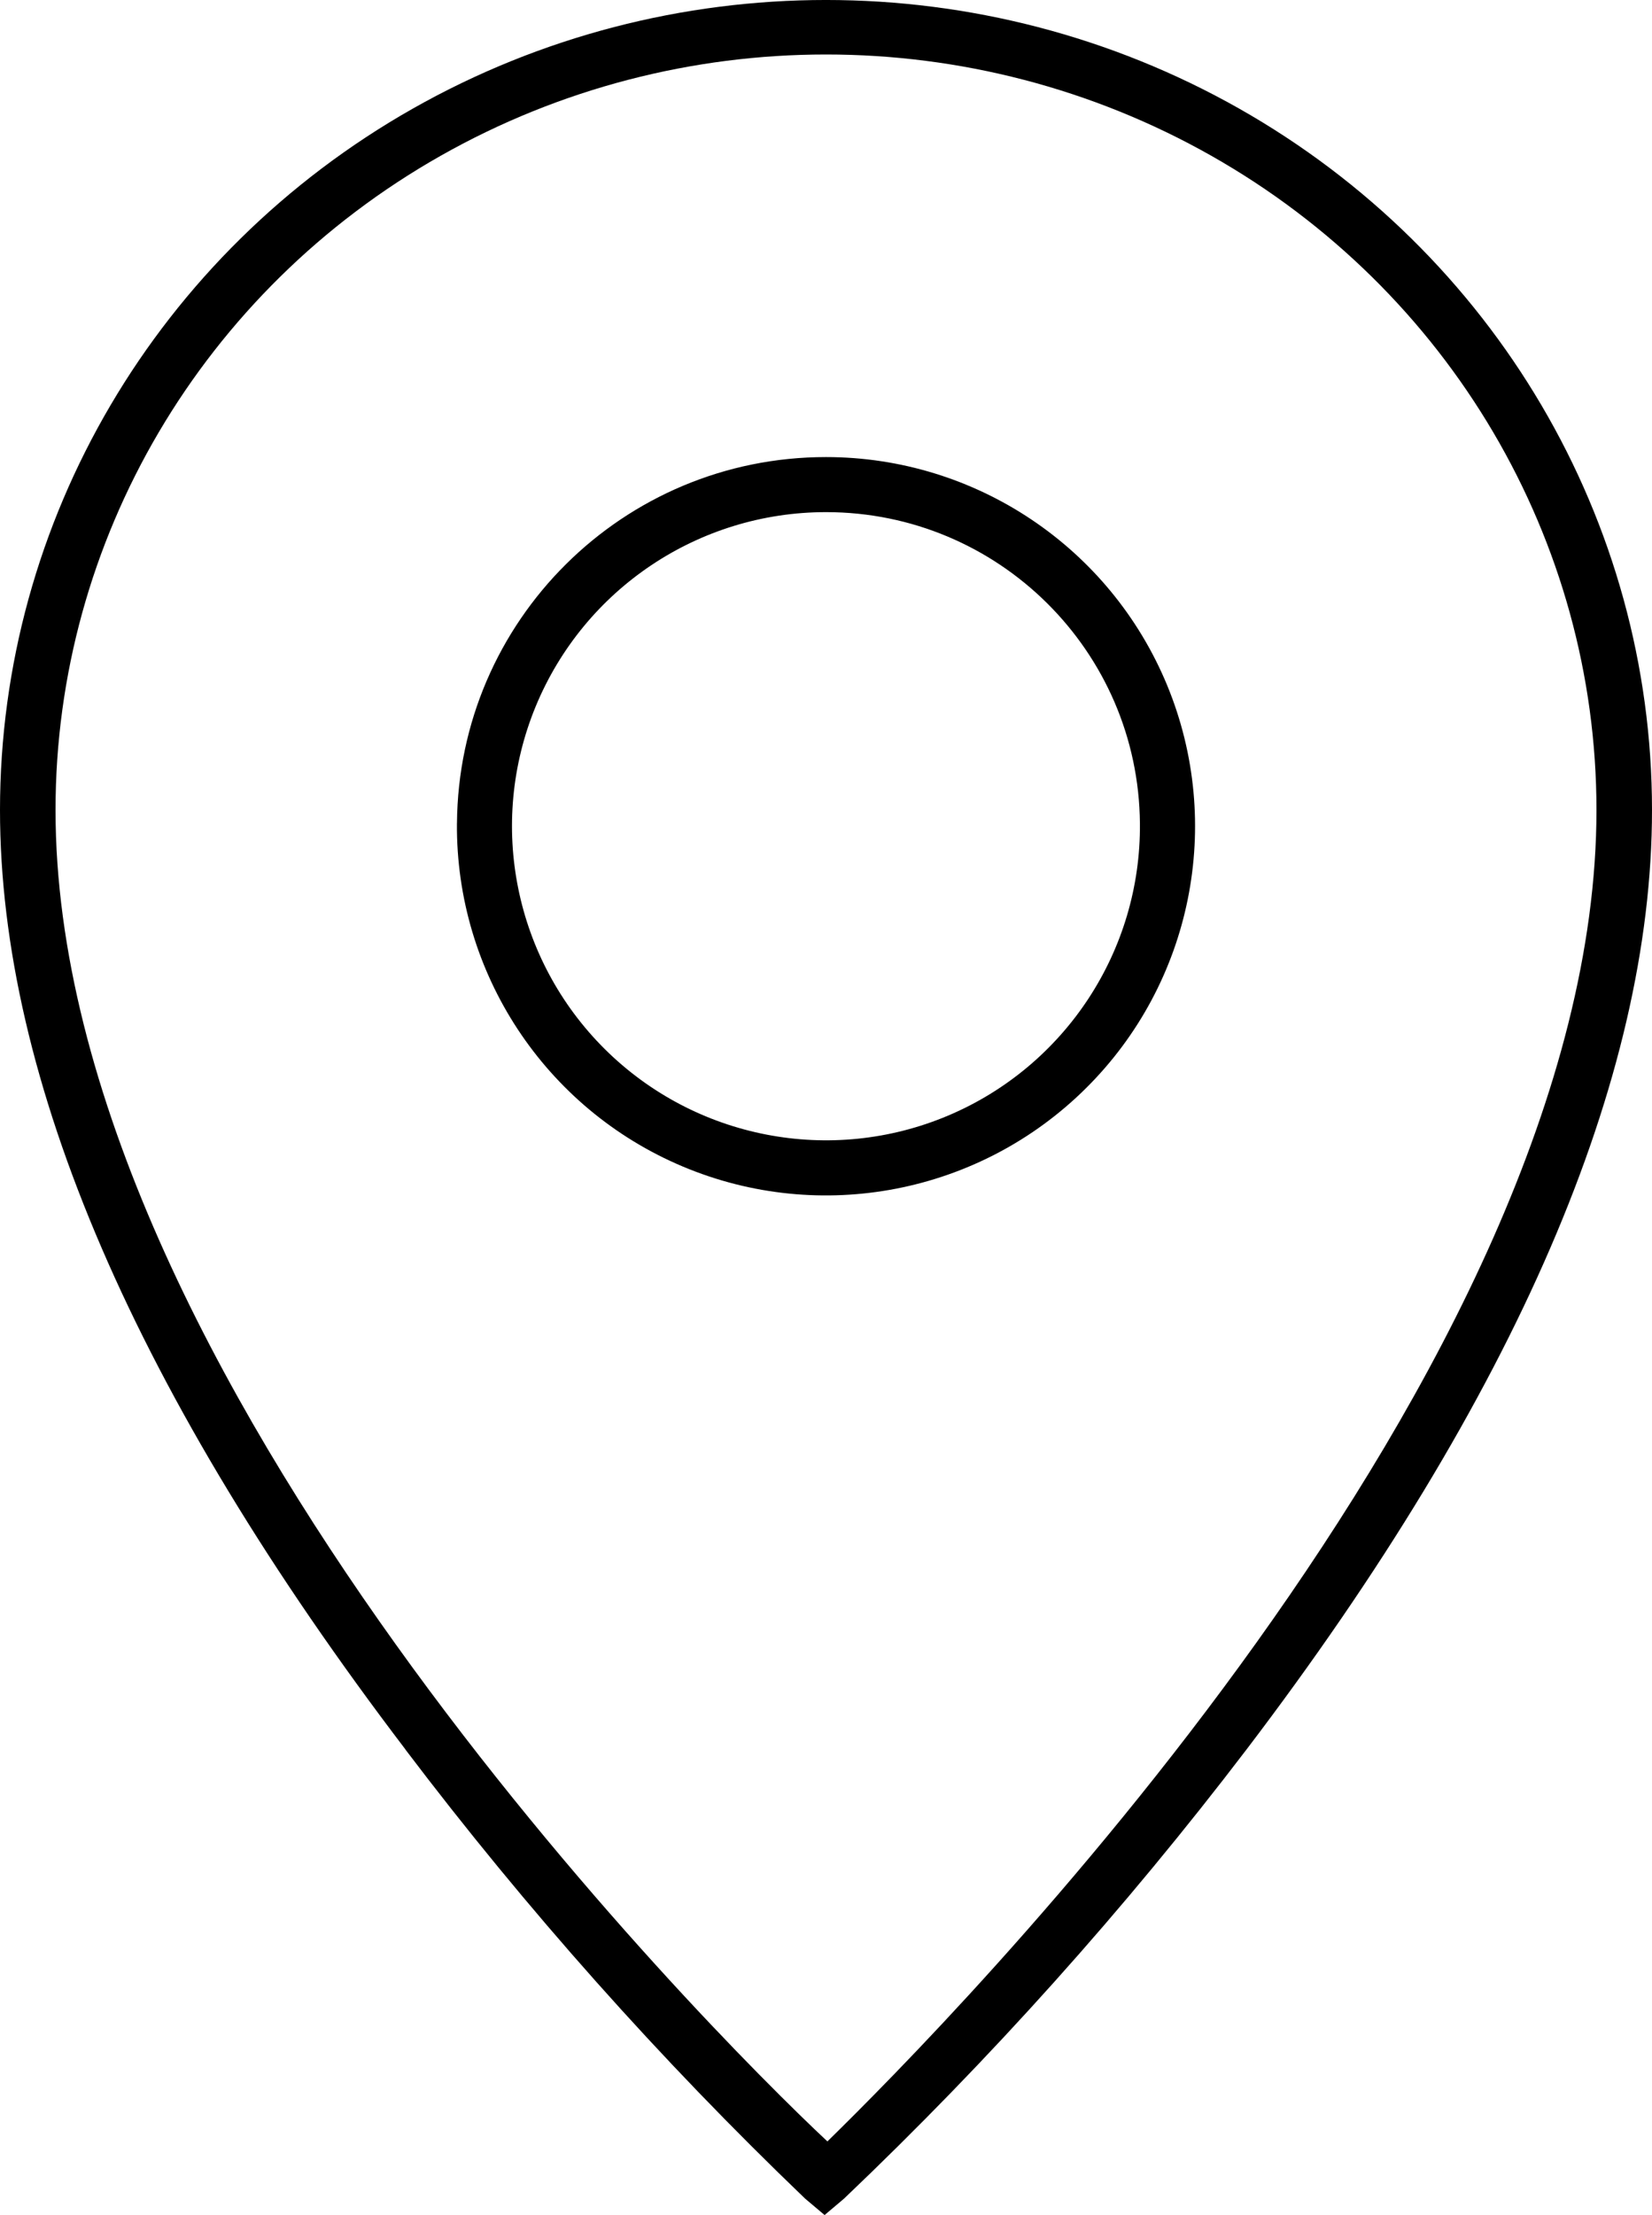
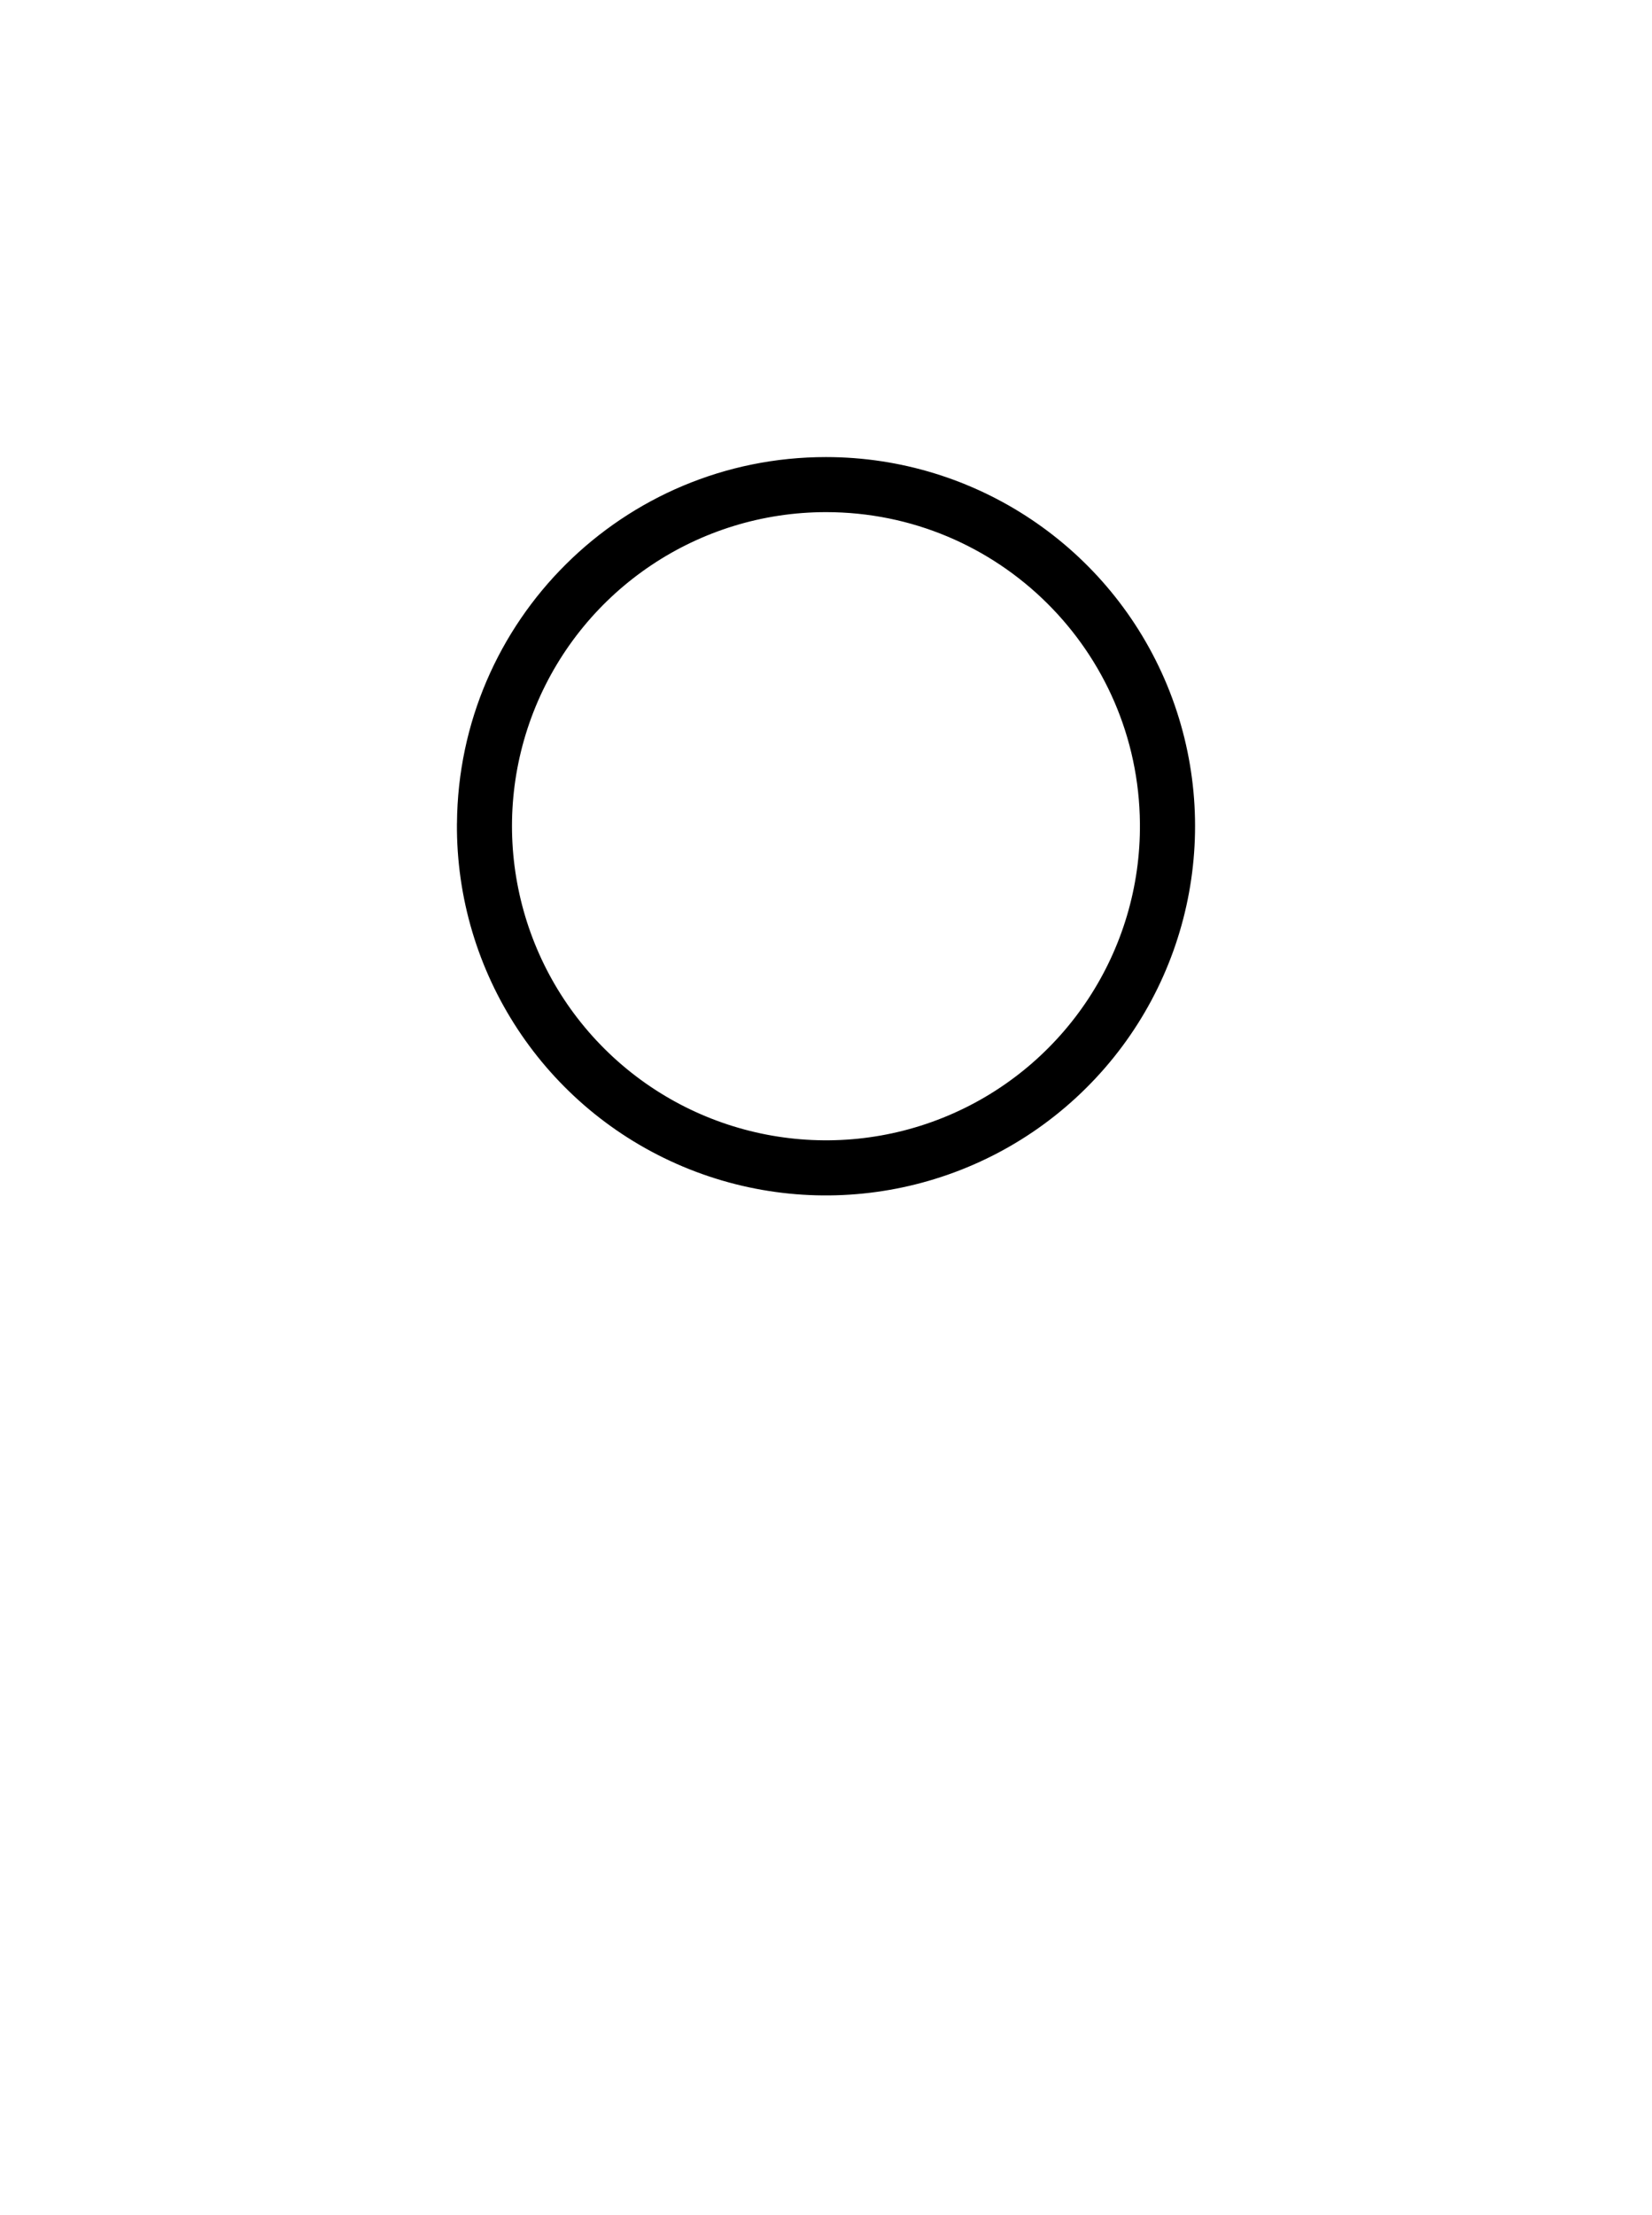
<svg xmlns="http://www.w3.org/2000/svg" width="47px" height="63px" viewBox="0 0 47 63" version="1.1">
  <title>Page 1</title>
  <desc>Created with Sketch.</desc>
  <defs />
  <g id="Page-1" stroke="none" stroke-width="1" fill="none" fill-rule="evenodd">
    <g id="Check-In" transform="translate(-784, -4650)" fill="#000000">
      <g id="Group-9" transform="translate(356, 4470)">
        <g id="Group-7" transform="translate(428, 180)">
          <g id="Page-1">
-             <path d="M0,23.039 C0,30.705 3.869,39.689 11.534,49.756 L11.531,49.756 C14.975,54.303 18.779,58.575 22.907,62.534 L23.46,63 L24.012,62.534 C28.168,58.577 31.997,54.306 35.466,49.756 C43.127,39.689 47,30.704 47,23.039 C47,14.808 42.52,7.203 35.25,3.086 C27.977,-1.029 19.02,-1.029 11.75,3.086 C4.478,7.203 0,14.808 0,23.039 L0,23.039 Z M45.42,23.039 C45.42,38.994 26.937,57.579 23.54,60.906 C20.063,57.654 1.58,39.069 1.58,23.039 C1.58,15.361 5.758,8.268 12.54,4.429 C19.322,0.59 27.678,0.59 34.46,4.429 C41.242,8.268 45.42,15.362 45.42,23.039 Z" id="Fill-1" />
            <path d="M13,23.419 C12.967,27.674 15.504,31.528 19.425,33.178 C23.346,34.828 27.876,33.949 30.895,30.952 C33.916,27.956 34.828,23.432 33.209,19.498 C31.586,15.565 27.754,13 23.499,13 C17.729,13 13.043,17.653 13.001,23.42 L13,23.419 Z M32.434,23.419 L32.431,23.419 C32.465,27.041 30.307,30.322 26.974,31.73 C23.637,33.138 19.784,32.391 17.212,29.844 C14.641,27.294 13.861,23.447 15.238,20.098 C16.619,16.749 19.879,14.566 23.5,14.566 C28.403,14.566 32.389,18.518 32.431,23.419 L32.434,23.419 Z" id="Fill-2" />
          </g>
        </g>
      </g>
    </g>
  </g>
</svg>